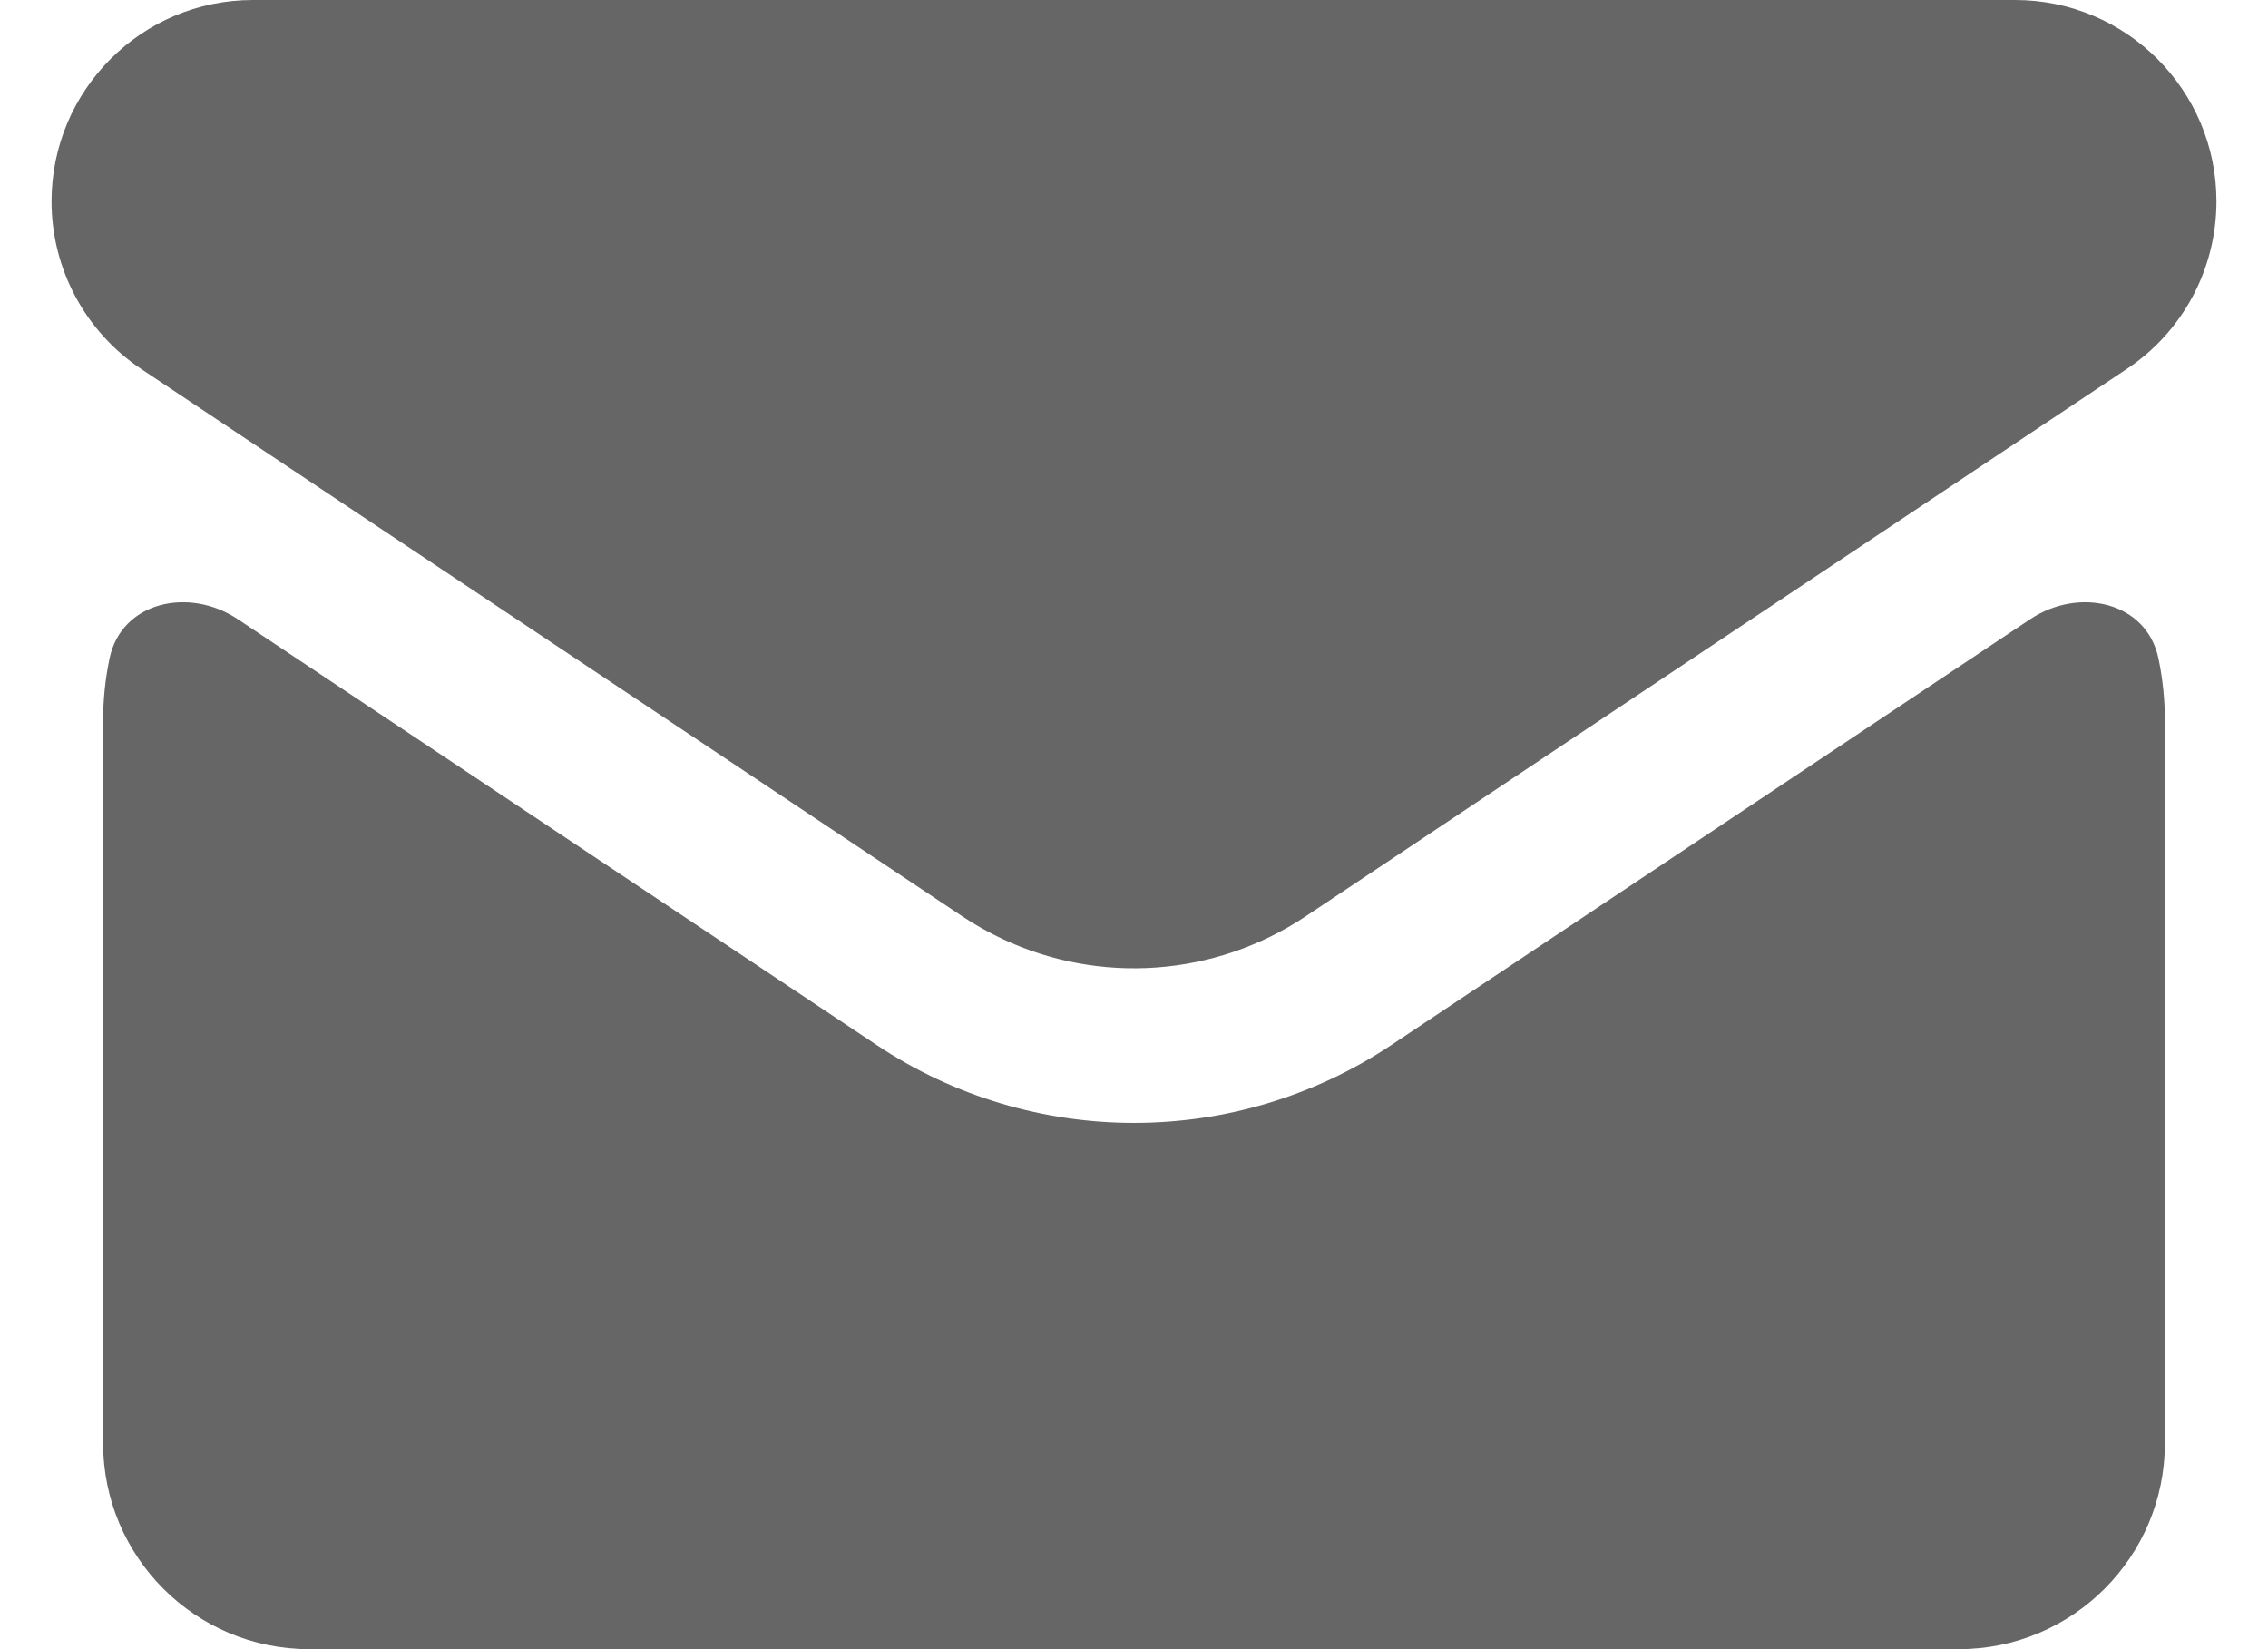
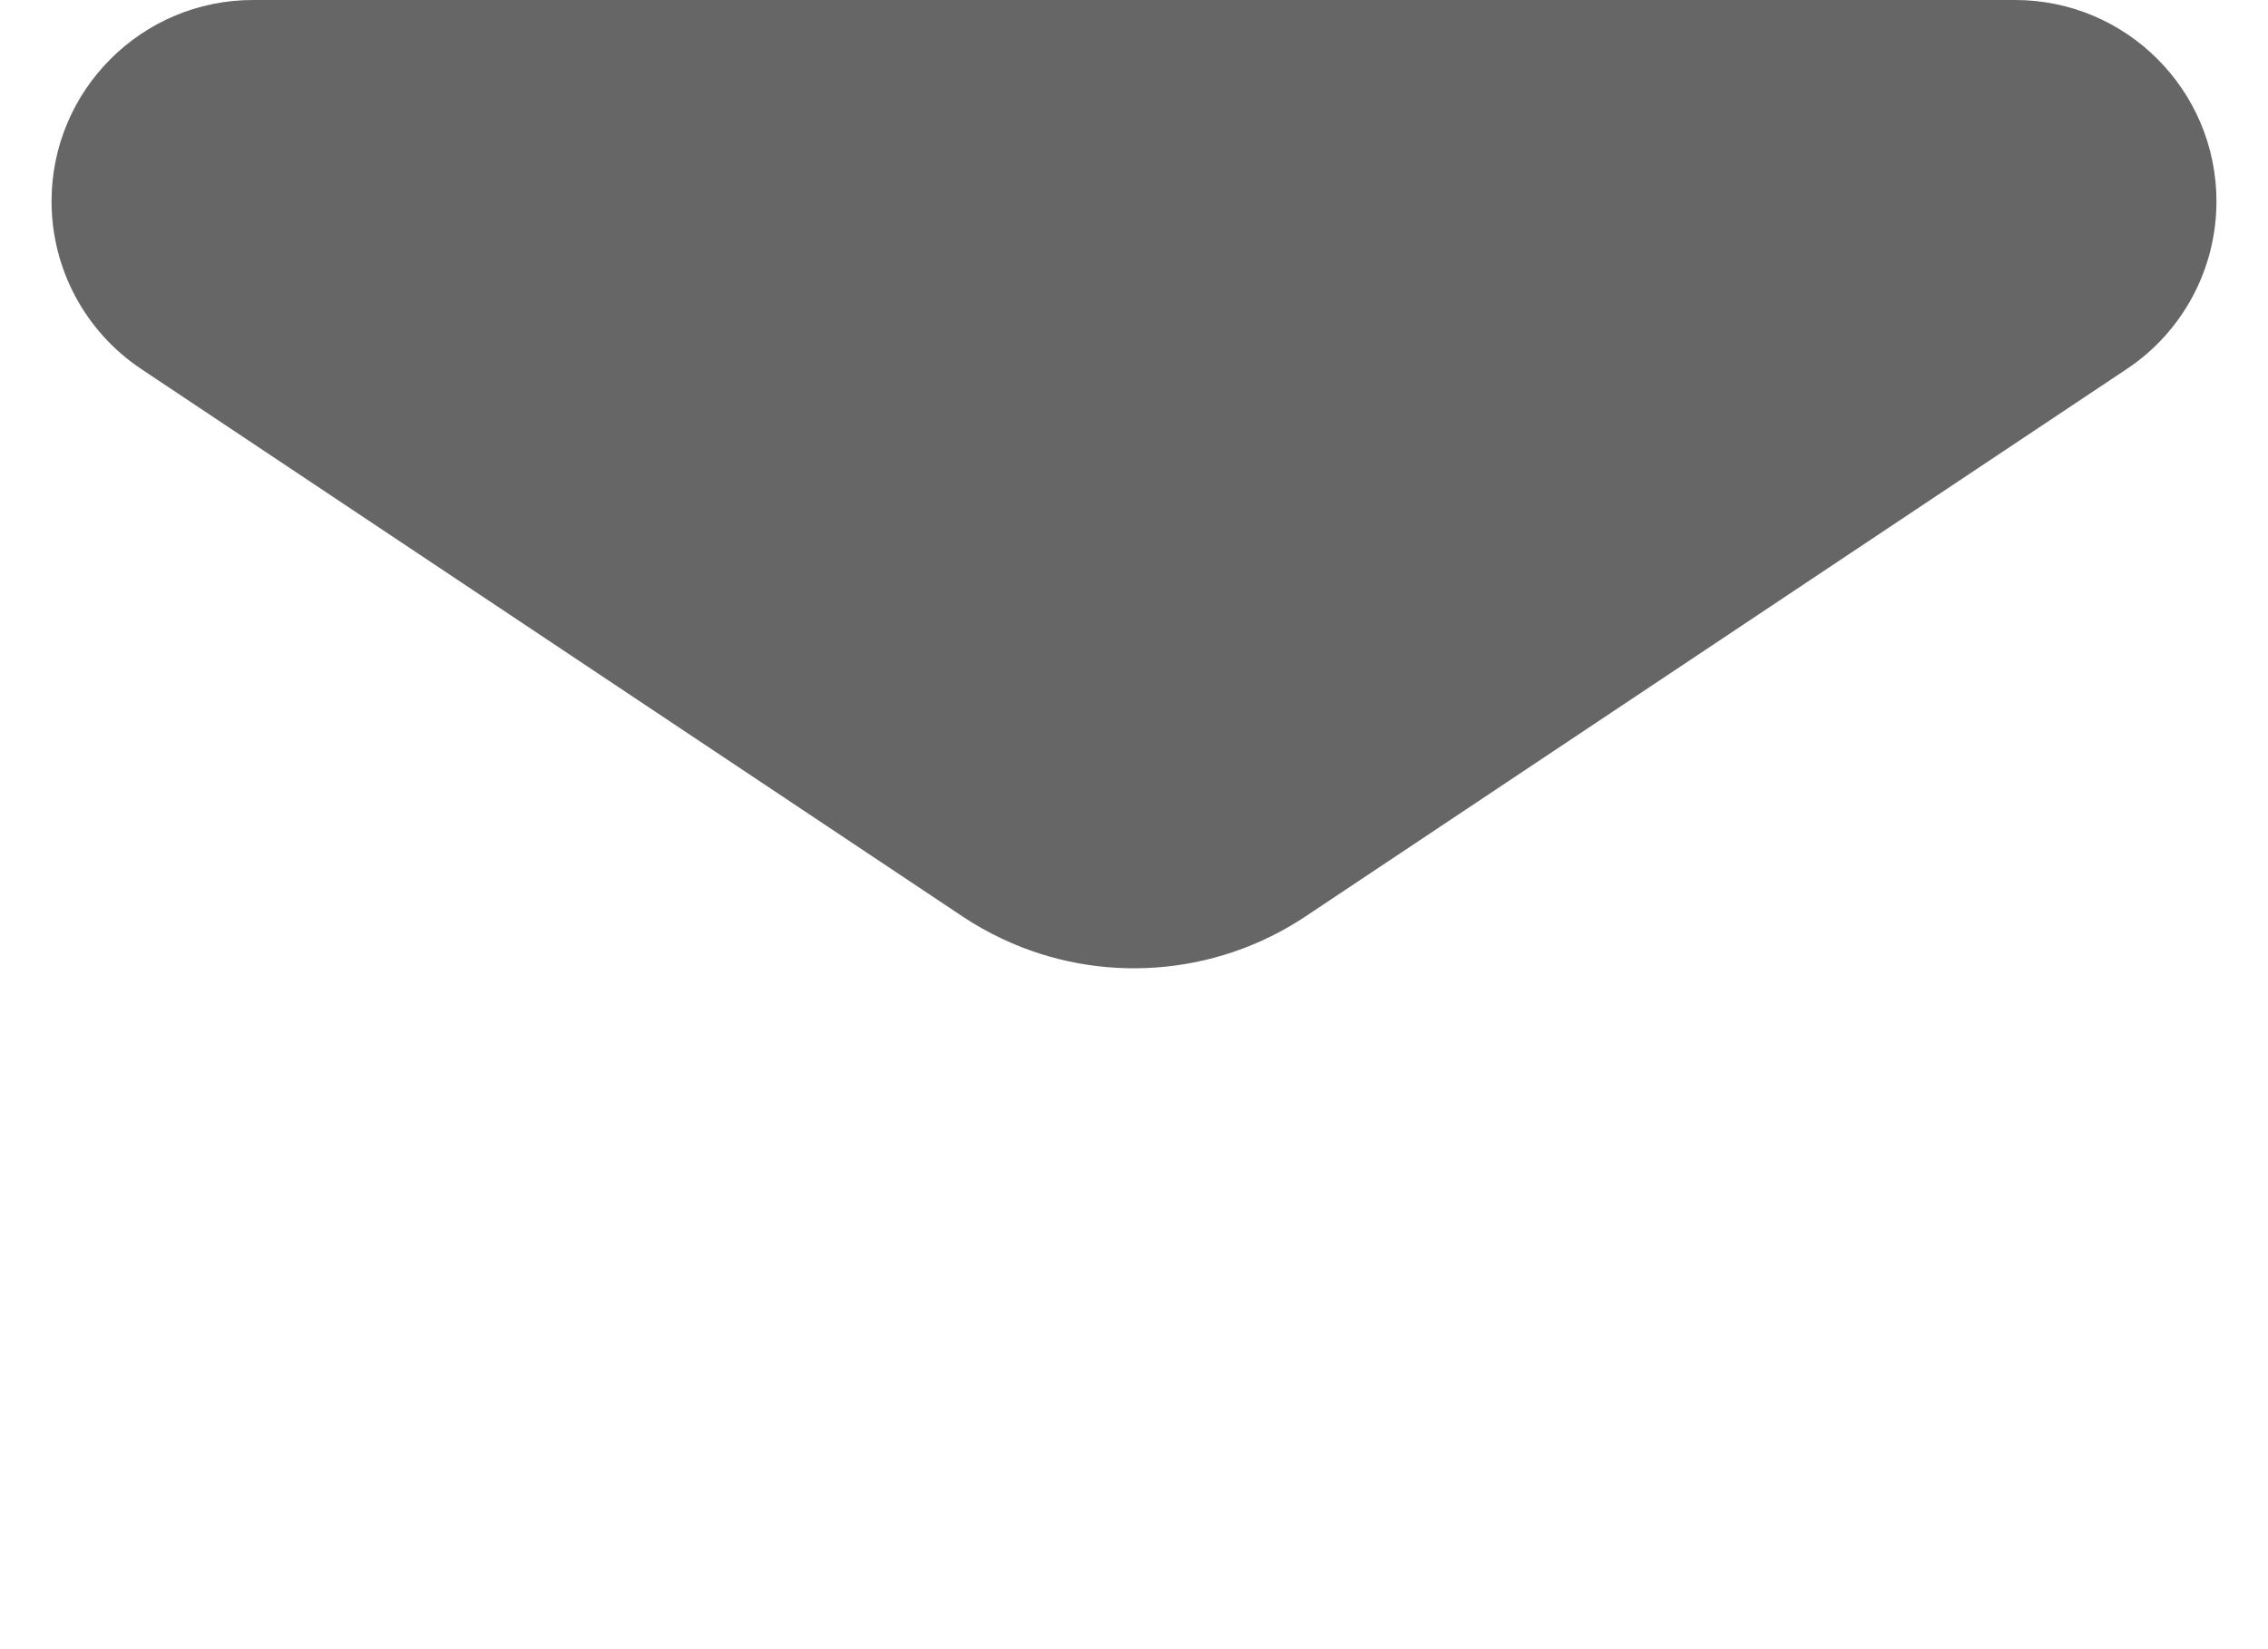
<svg xmlns="http://www.w3.org/2000/svg" width="22" height="16" viewBox="0 0 22 16" fill="none">
-   <path d="M19.546 0H2.454C1.375 0 0.5 0.875 0.5 1.954C0.5 2.608 0.827 3.218 1.37 3.58L9.336 8.891C9.462 8.975 9.593 9.048 9.727 9.111C10.667 9.552 11.782 9.478 12.664 8.891L20.63 3.58C21.174 3.218 21.5 2.608 21.5 1.954C21.5 0.875 20.625 0 19.546 0Z" fill="#666666" />
-   <path d="M1 7C1 6.791 1.021 6.587 1.062 6.391C1.176 5.836 1.834 5.692 2.306 6.007L8.504 10.139C10.015 11.146 11.985 11.146 13.496 10.139L19.694 6.007C20.166 5.692 20.824 5.836 20.938 6.391C20.979 6.587 21 6.791 21 7V14C21 15.105 20.105 16 19 16H3C1.895 16 1 15.105 1 14V7Z" fill="#666666" />
+   <path d="M19.546 0H2.454C1.375 0 0.5 0.875 0.5 1.954C0.5 2.608 0.827 3.218 1.37 3.58L9.336 8.891C9.462 8.975 9.593 9.048 9.727 9.111C10.667 9.552 11.782 9.478 12.664 8.891L20.63 3.58C21.174 3.218 21.5 2.608 21.5 1.954C21.5 0.875 20.625 0 19.546 0" fill="#666666" />
</svg>